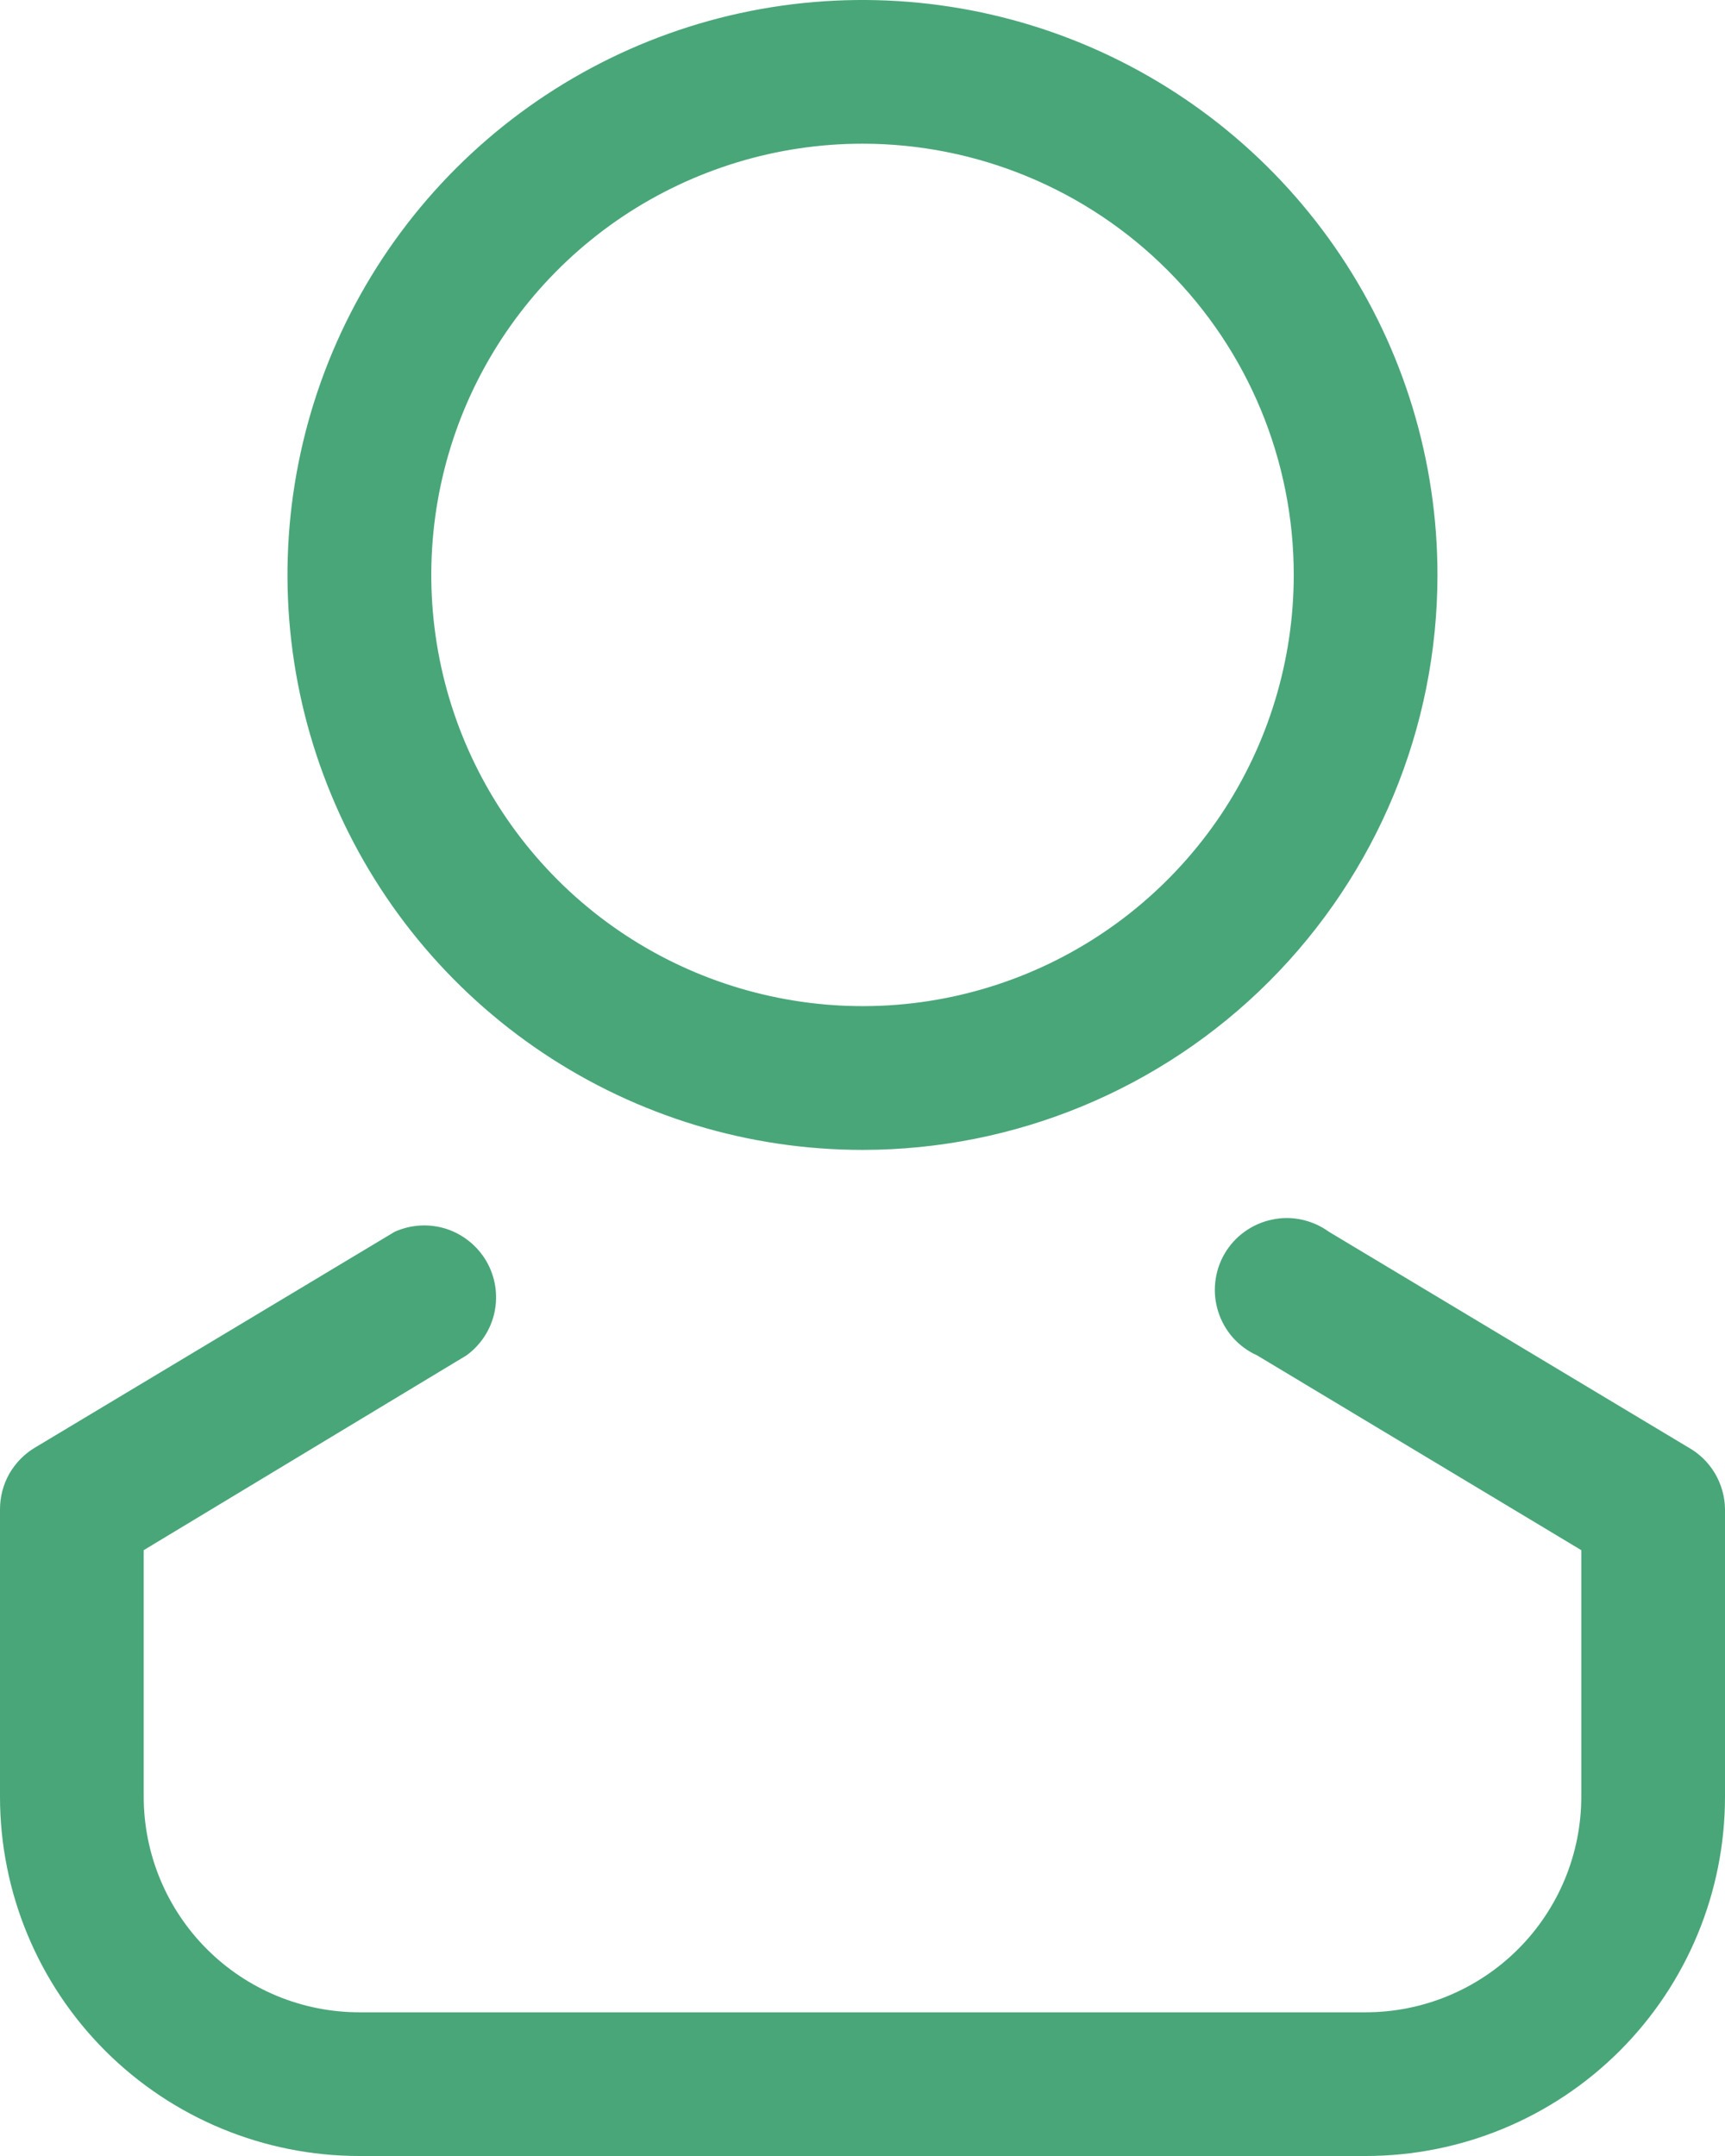
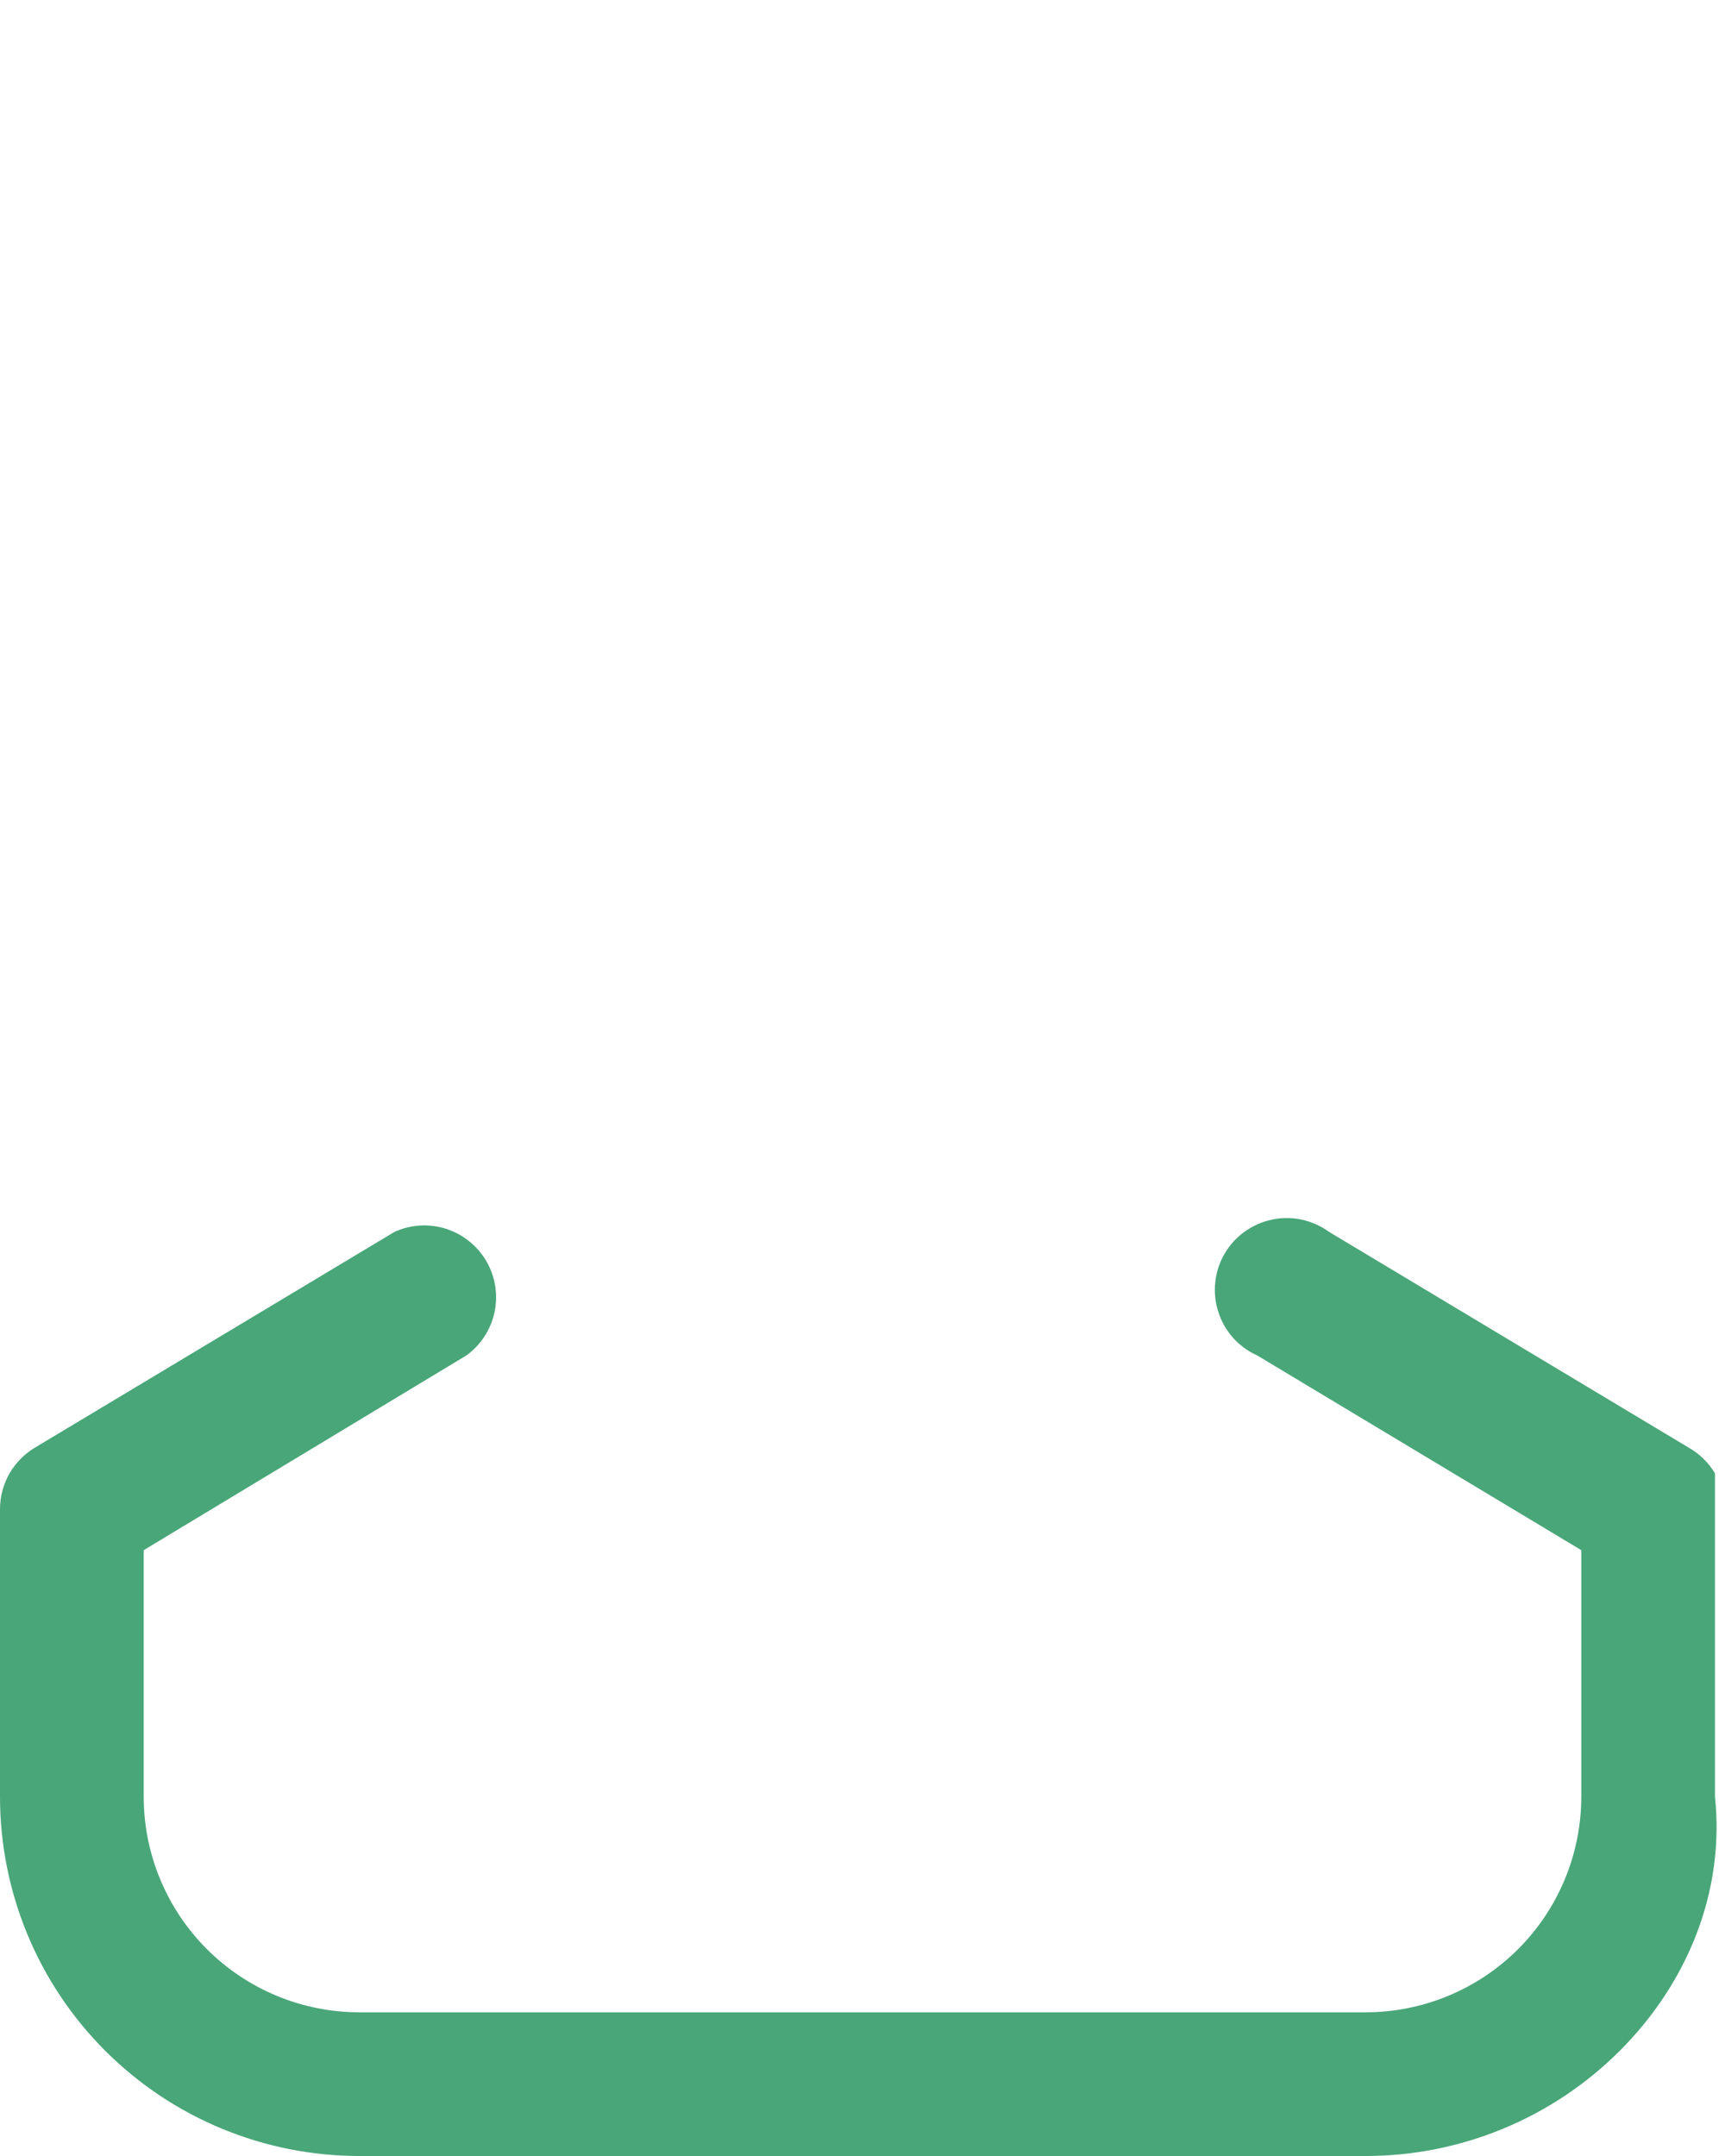
<svg xmlns="http://www.w3.org/2000/svg" width="16" height="20" viewBox="0 0 16 20" fill="none">
-   <path d="M8 10.667C6.945 10.667 5.914 10.354 5.037 9.768C4.16 9.182 3.476 8.349 3.073 7.374C2.669 6.4 2.563 5.327 2.769 4.293C2.975 3.258 3.483 2.308 4.229 1.562C4.975 0.816 5.925 0.308 6.96 0.102C7.994 -0.103 9.066 0.002 10.041 0.406C11.015 0.81 11.848 1.493 12.434 2.37C13.021 3.247 13.333 4.279 13.333 5.333C13.333 6.748 12.771 8.104 11.771 9.105C10.771 10.105 9.414 10.667 8 10.667ZM8 1.333C7.209 1.333 6.436 1.568 5.778 2.007C5.12 2.447 4.607 3.072 4.304 3.803C4.002 4.534 3.923 5.338 4.077 6.114C4.231 6.89 4.612 7.602 5.172 8.162C5.731 8.721 6.444 9.102 7.22 9.256C7.996 9.411 8.8 9.332 9.531 9.029C10.262 8.726 10.886 8.213 11.326 7.556C11.765 6.898 12 6.124 12 5.333C12 4.272 11.579 3.255 10.828 2.505C10.078 1.755 9.061 1.333 8 1.333Z" fill="#49A679" />
-   <path d="M12.667 20H3.333C2.449 20 1.601 19.649 0.976 19.024C0.351 18.399 0 17.551 0 16.667V14C2.01784e-05 13.884 0.03 13.771 0.087 13.67C0.145 13.57 0.227 13.486 0.327 13.427L3.66 11.427C3.81 11.359 3.981 11.349 4.138 11.399C4.295 11.45 4.428 11.557 4.511 11.699C4.594 11.842 4.621 12.01 4.587 12.172C4.553 12.333 4.46 12.476 4.327 12.573L1.333 14.38V16.667C1.333 17.197 1.544 17.706 1.919 18.081C2.294 18.456 2.803 18.667 3.333 18.667H12.667C13.197 18.667 13.706 18.456 14.081 18.081C14.456 17.706 14.667 17.197 14.667 16.667V14.38L11.66 12.573C11.575 12.535 11.499 12.479 11.437 12.41C11.375 12.34 11.328 12.258 11.3 12.169C11.271 12.08 11.262 11.987 11.272 11.894C11.282 11.801 11.311 11.711 11.358 11.631C11.405 11.55 11.468 11.48 11.544 11.426C11.62 11.371 11.706 11.333 11.797 11.314C11.888 11.294 11.983 11.294 12.074 11.314C12.165 11.334 12.251 11.372 12.327 11.427L15.66 13.427C15.762 13.484 15.847 13.567 15.907 13.668C15.966 13.769 15.999 13.883 16 14V16.667C16 17.551 15.649 18.399 15.024 19.024C14.399 19.649 13.551 20 12.667 20Z" fill="#49A679" />
+   <path d="M12.667 20H3.333C2.449 20 1.601 19.649 0.976 19.024C0.351 18.399 0 17.551 0 16.667V14C2.01784e-05 13.884 0.03 13.771 0.087 13.67C0.145 13.57 0.227 13.486 0.327 13.427L3.66 11.427C3.81 11.359 3.981 11.349 4.138 11.399C4.295 11.45 4.428 11.557 4.511 11.699C4.594 11.842 4.621 12.01 4.587 12.172C4.553 12.333 4.46 12.476 4.327 12.573L1.333 14.38V16.667C1.333 17.197 1.544 17.706 1.919 18.081C2.294 18.456 2.803 18.667 3.333 18.667H12.667C13.197 18.667 13.706 18.456 14.081 18.081C14.456 17.706 14.667 17.197 14.667 16.667V14.38L11.66 12.573C11.575 12.535 11.499 12.479 11.437 12.41C11.375 12.34 11.328 12.258 11.3 12.169C11.271 12.08 11.262 11.987 11.272 11.894C11.282 11.801 11.311 11.711 11.358 11.631C11.405 11.55 11.468 11.48 11.544 11.426C11.62 11.371 11.706 11.333 11.797 11.314C11.888 11.294 11.983 11.294 12.074 11.314C12.165 11.334 12.251 11.372 12.327 11.427L15.66 13.427C15.762 13.484 15.847 13.567 15.907 13.668V16.667C16 17.551 15.649 18.399 15.024 19.024C14.399 19.649 13.551 20 12.667 20Z" fill="#49A679" />
</svg>